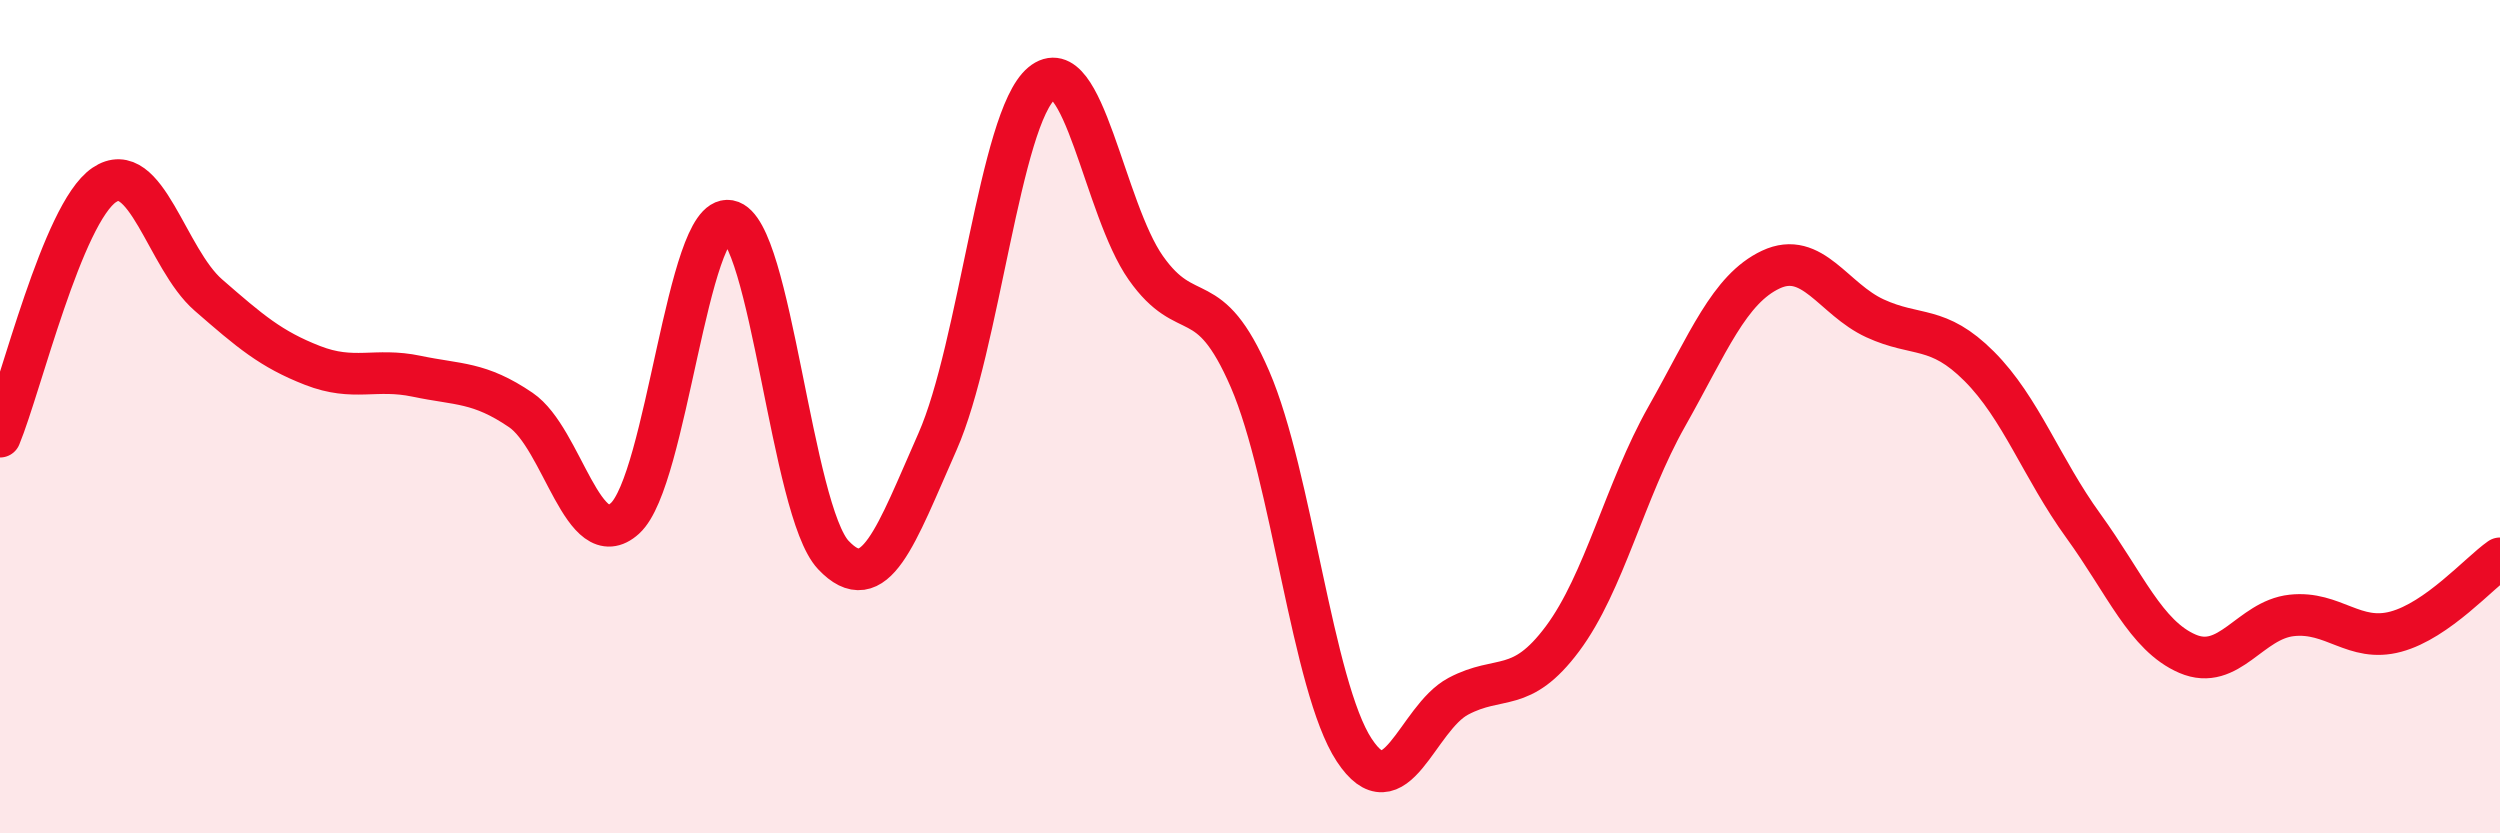
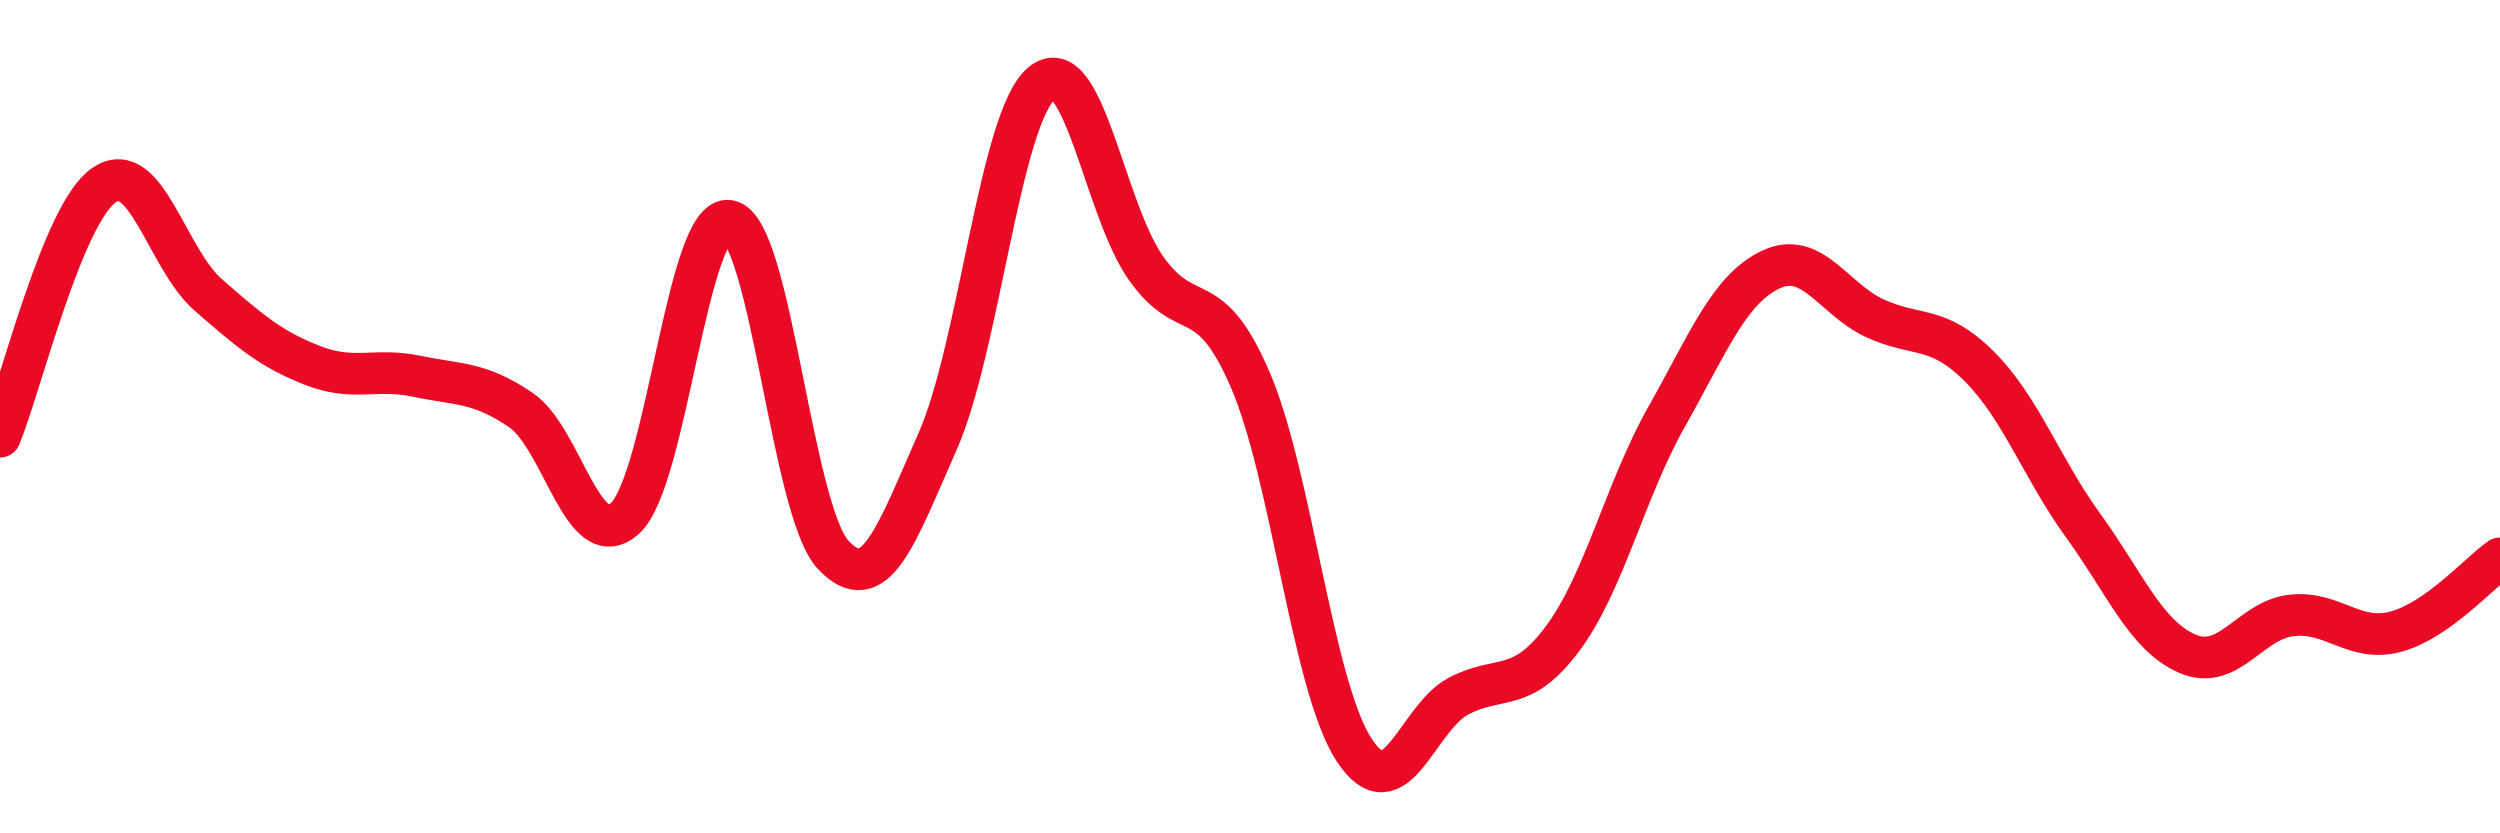
<svg xmlns="http://www.w3.org/2000/svg" width="60" height="20" viewBox="0 0 60 20">
-   <path d="M 0,10.48 C 0.5,9.27 1.5,5.12 2.5,4.44 C 3.5,3.76 4,6.21 5,7.08 C 6,7.95 6.5,8.38 7.5,8.77 C 8.5,9.16 9,8.82 10,9.03 C 11,9.24 11.5,9.16 12.5,9.84 C 13.5,10.52 14,13.35 15,12.44 C 16,11.53 16.5,5.12 17.5,5.3 C 18.5,5.48 19,12.26 20,13.32 C 21,14.38 21.5,12.86 22.5,10.6 C 23.5,8.34 24,2.83 25,2 C 26,1.17 26.5,5.01 27.5,6.43 C 28.5,7.85 29,6.79 30,9.1 C 31,11.41 31.5,16.48 32.5,18 C 33.5,19.52 34,17.24 35,16.71 C 36,16.18 36.5,16.67 37.5,15.33 C 38.5,13.99 39,11.77 40,10 C 41,8.23 41.5,6.94 42.5,6.47 C 43.5,6 44,7.18 45,7.64 C 46,8.1 46.5,7.79 47.5,8.79 C 48.5,9.79 49,11.24 50,12.62 C 51,14 51.5,15.26 52.5,15.69 C 53.5,16.12 54,14.88 55,14.77 C 56,14.66 56.5,15.43 57.5,15.16 C 58.5,14.89 59.5,13.75 60,13.4L60 20L0 20Z" fill="#EB0A25" opacity="0.1" stroke-linecap="round" stroke-linejoin="round" />
  <path d="M 0,10.48 C 0.5,9.27 1.5,5.12 2.5,4.44 C 3.5,3.76 4,6.21 5,7.08 C 6,7.95 6.5,8.38 7.5,8.77 C 8.5,9.16 9,8.82 10,9.03 C 11,9.24 11.5,9.16 12.5,9.84 C 13.5,10.52 14,13.35 15,12.44 C 16,11.53 16.5,5.12 17.5,5.3 C 18.5,5.48 19,12.26 20,13.32 C 21,14.38 21.5,12.86 22.5,10.6 C 23.5,8.34 24,2.83 25,2 C 26,1.17 26.5,5.01 27.5,6.43 C 28.5,7.85 29,6.79 30,9.1 C 31,11.41 31.5,16.48 32.5,18 C 33.5,19.52 34,17.24 35,16.71 C 36,16.18 36.5,16.67 37.5,15.33 C 38.5,13.99 39,11.77 40,10 C 41,8.23 41.5,6.94 42.5,6.47 C 43.5,6 44,7.18 45,7.64 C 46,8.1 46.5,7.79 47.5,8.79 C 48.5,9.79 49,11.24 50,12.62 C 51,14 51.5,15.26 52.5,15.69 C 53.5,16.12 54,14.88 55,14.77 C 56,14.66 56.5,15.43 57.5,15.16 C 58.5,14.89 59.5,13.75 60,13.4" stroke="#EB0A25" stroke-width="1" fill="none" stroke-linecap="round" stroke-linejoin="round" />
</svg>